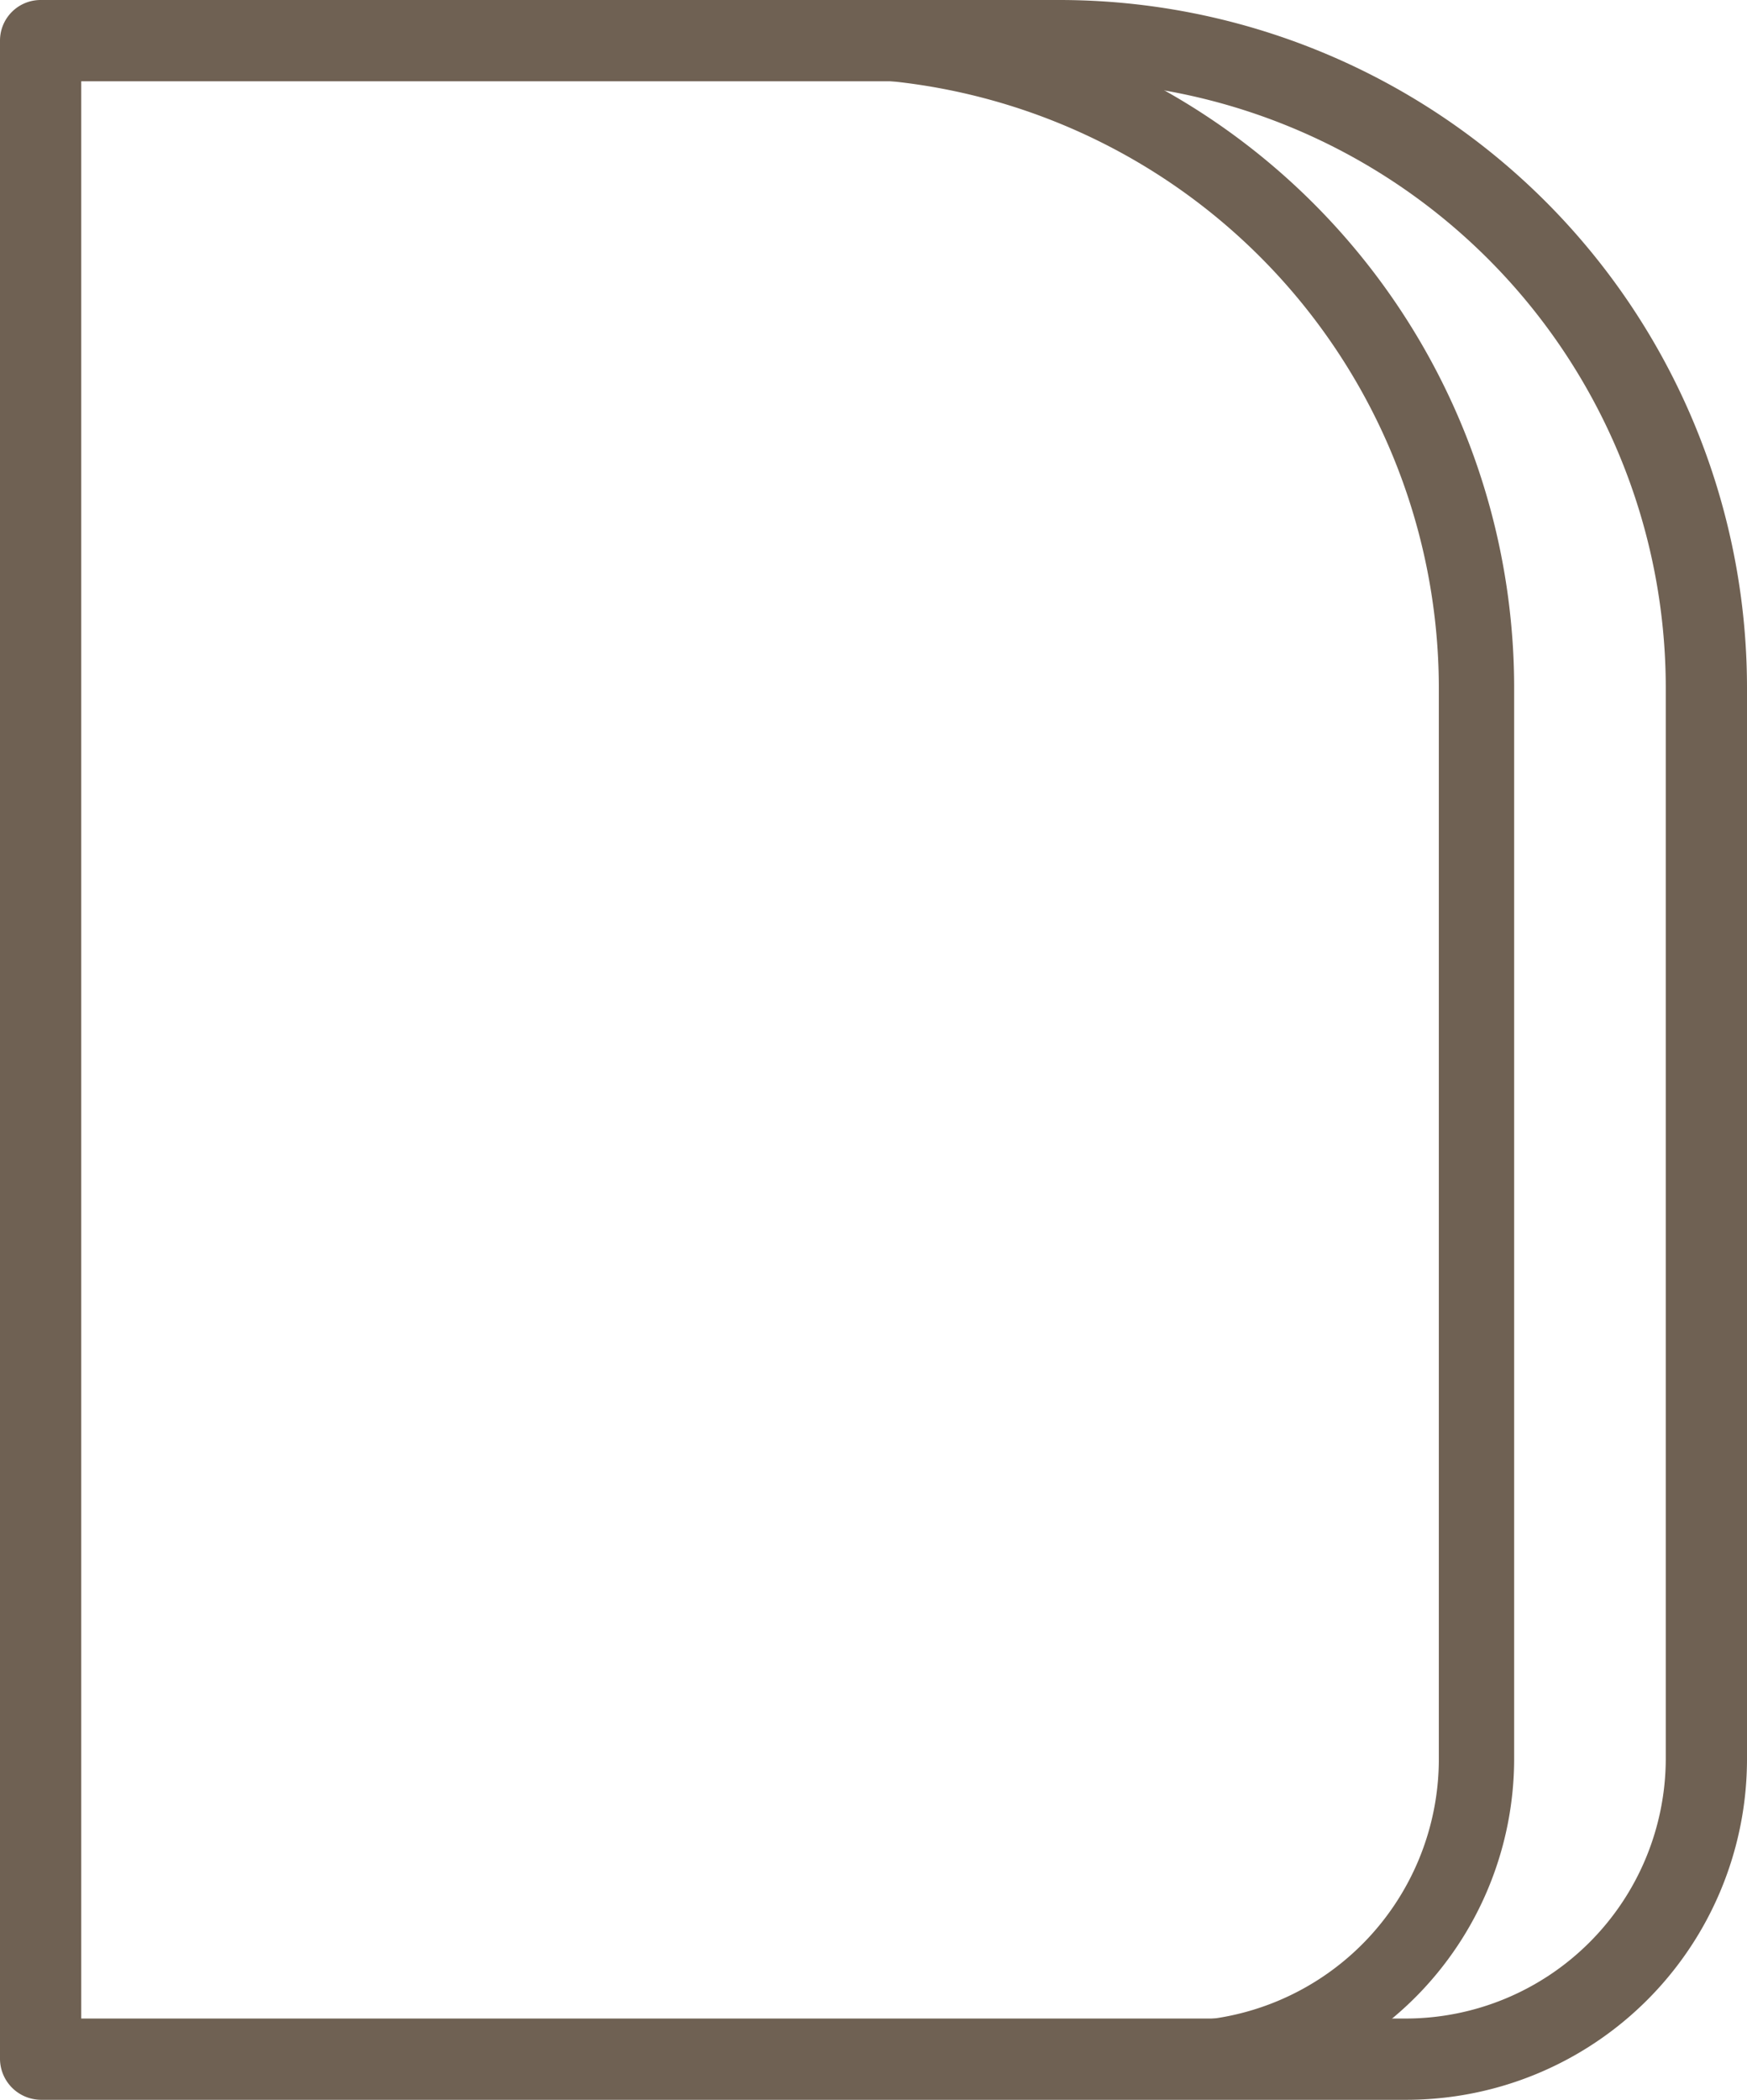
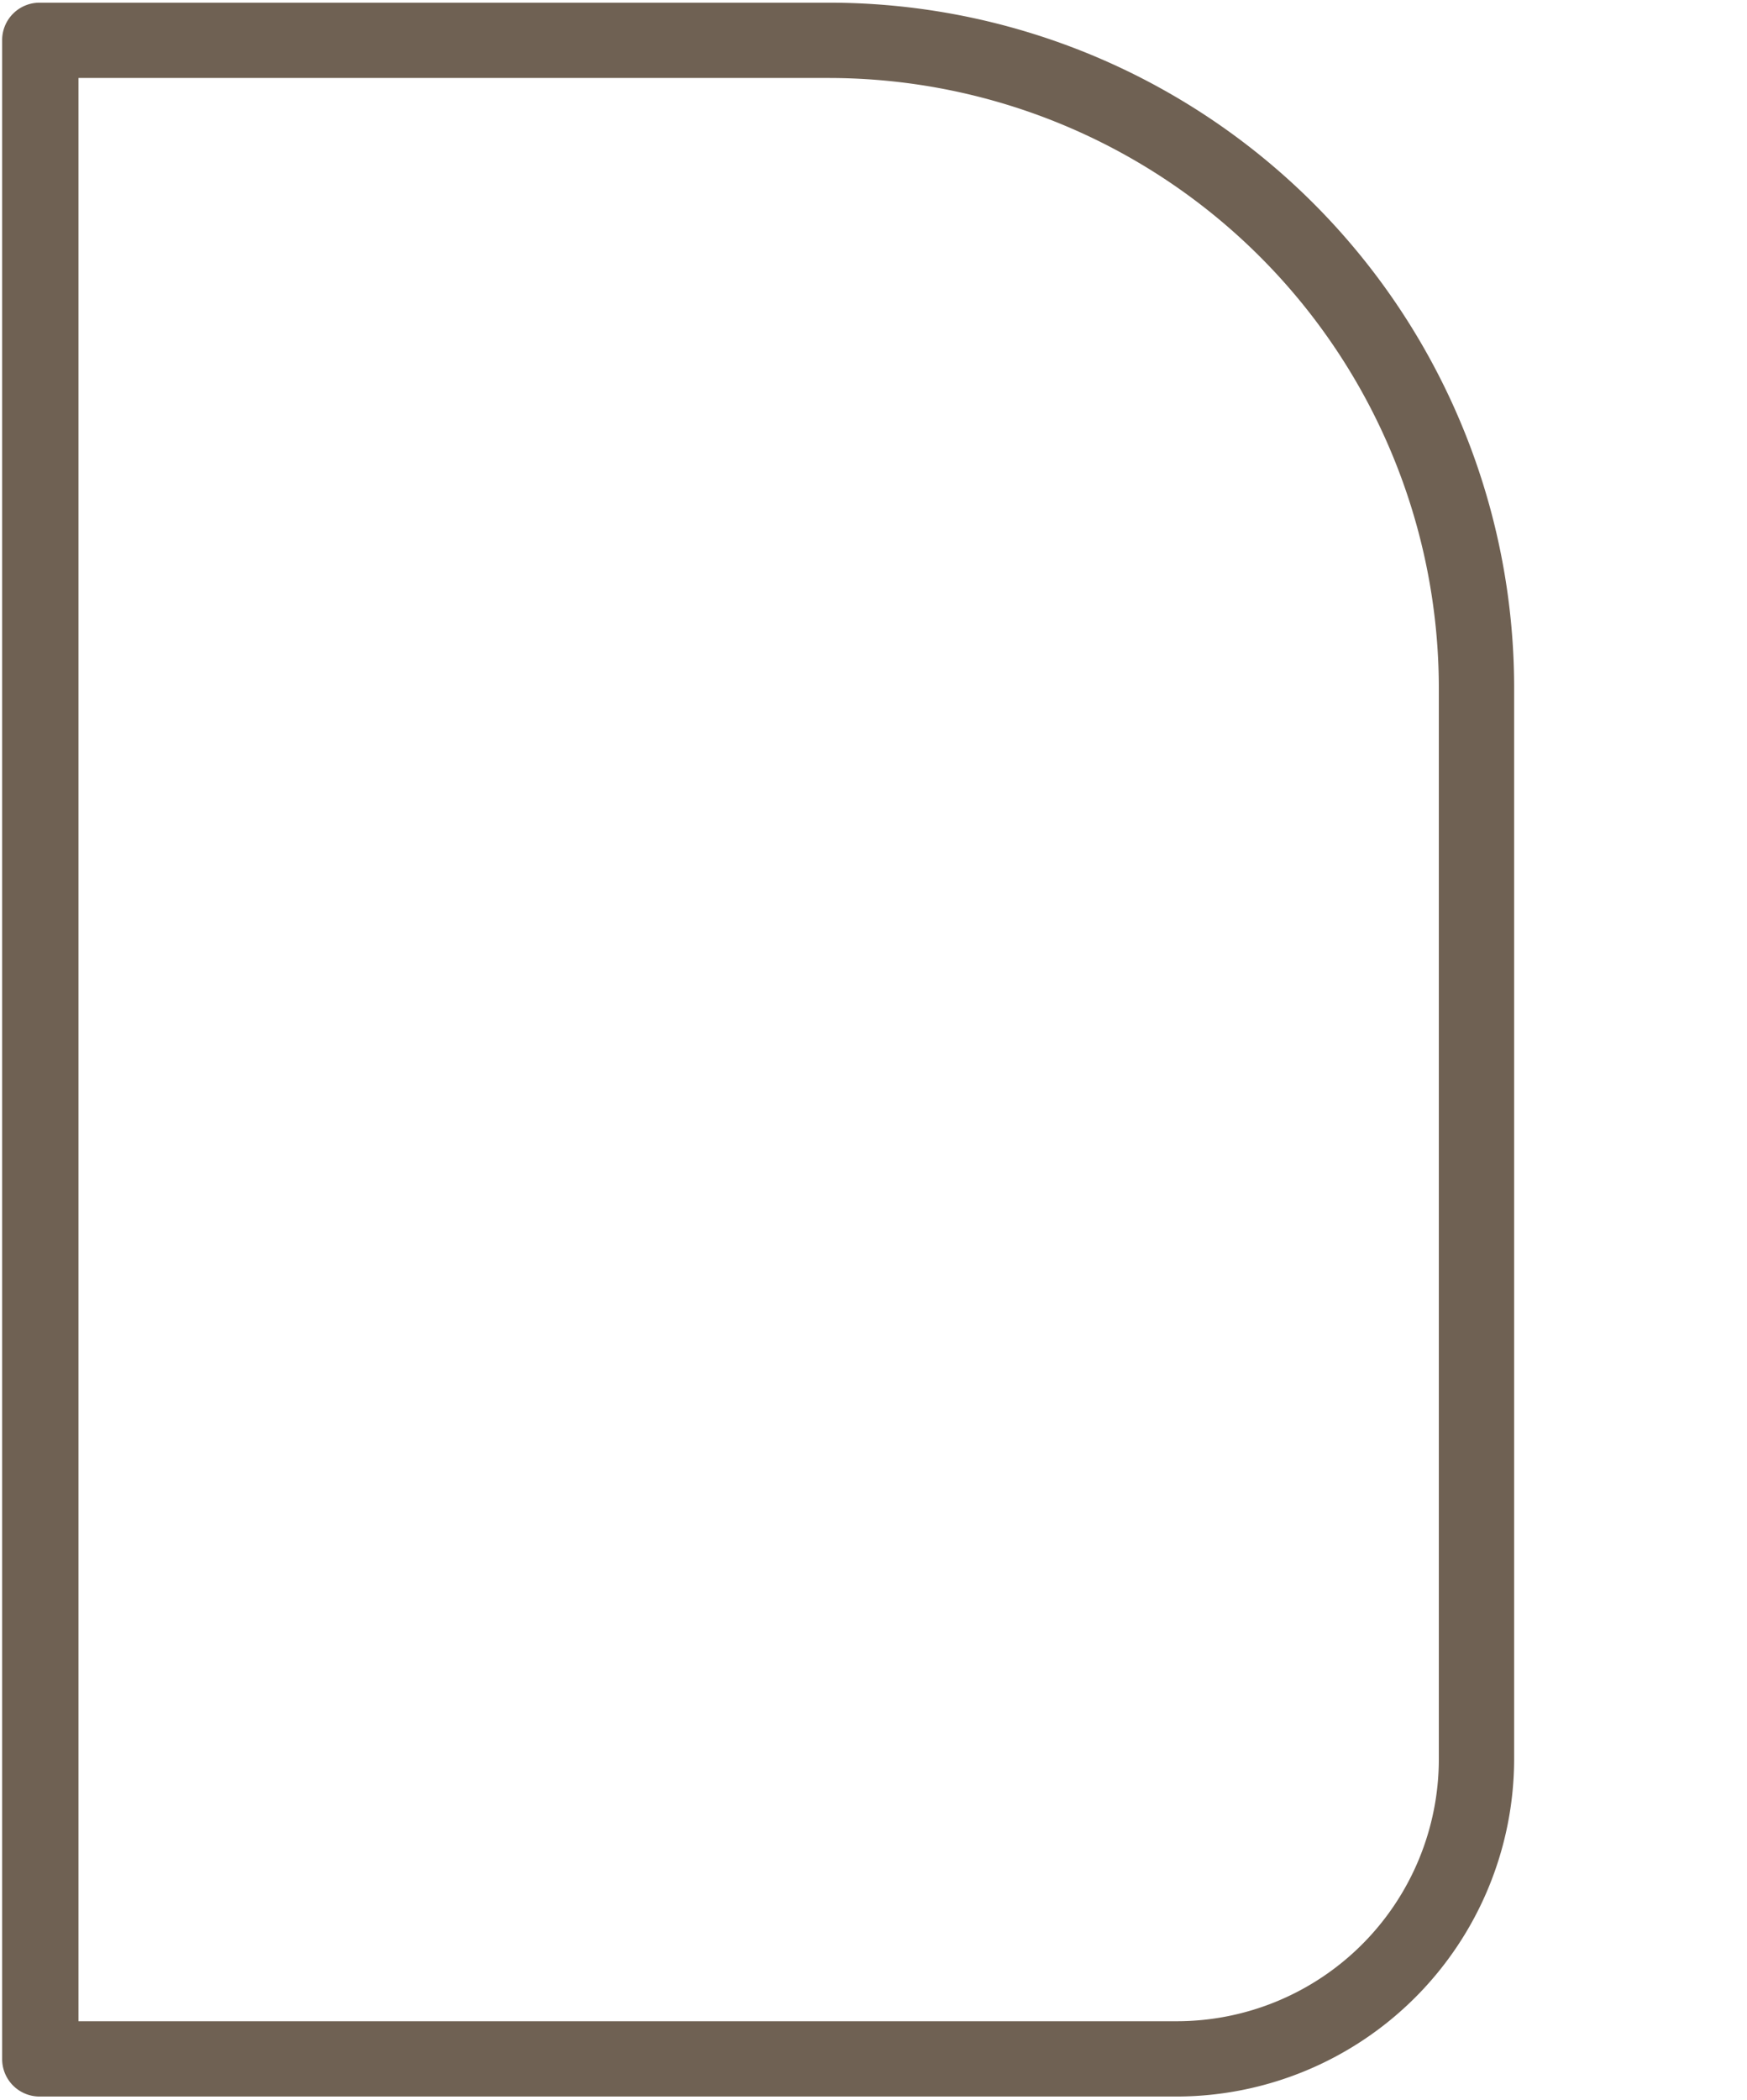
<svg xmlns="http://www.w3.org/2000/svg" width="38.946" height="46.793" viewBox="0 0 38.946 46.793">
  <g id="icon02" transform="translate(-7.8 -5.18)">
    <g id="グループ_5486" data-name="グループ 5486" transform="translate(7.8 5.18)">
-       <path id="パス_24517" data-name="パス 24517" d="M39.152,51.973H8.705a.918.918,0,0,1-.905-.905V6.085a.905.905,0,0,1,.905-.905h22.72A15.332,15.332,0,0,1,46.746,20.5V44.379a7.594,7.594,0,0,1-7.594,7.594ZM9.611,50.162H39.152a5.8,5.8,0,0,0,5.783-5.783V20.5A13.521,13.521,0,0,0,31.426,6.991H9.611Z" transform="translate(-7.8 -5.18)" fill="#6f6153" />
      <path id="パス_24518" data-name="パス 24518" d="M34.025,51.89H8.673a.833.833,0,0,1-.833-.833V6.075a.833.833,0,0,1,.833-.845H26.287a15.272,15.272,0,0,1,15.26,15.26V44.369A7.533,7.533,0,0,1,34.025,51.89ZM9.542,50.212H34.025a5.843,5.843,0,0,0,5.843-5.843V20.49A13.606,13.606,0,0,0,26.287,6.908H9.542Z" transform="translate(-7.792 -5.17)" fill="#6f6153" />
    </g>
  </g>
</svg>